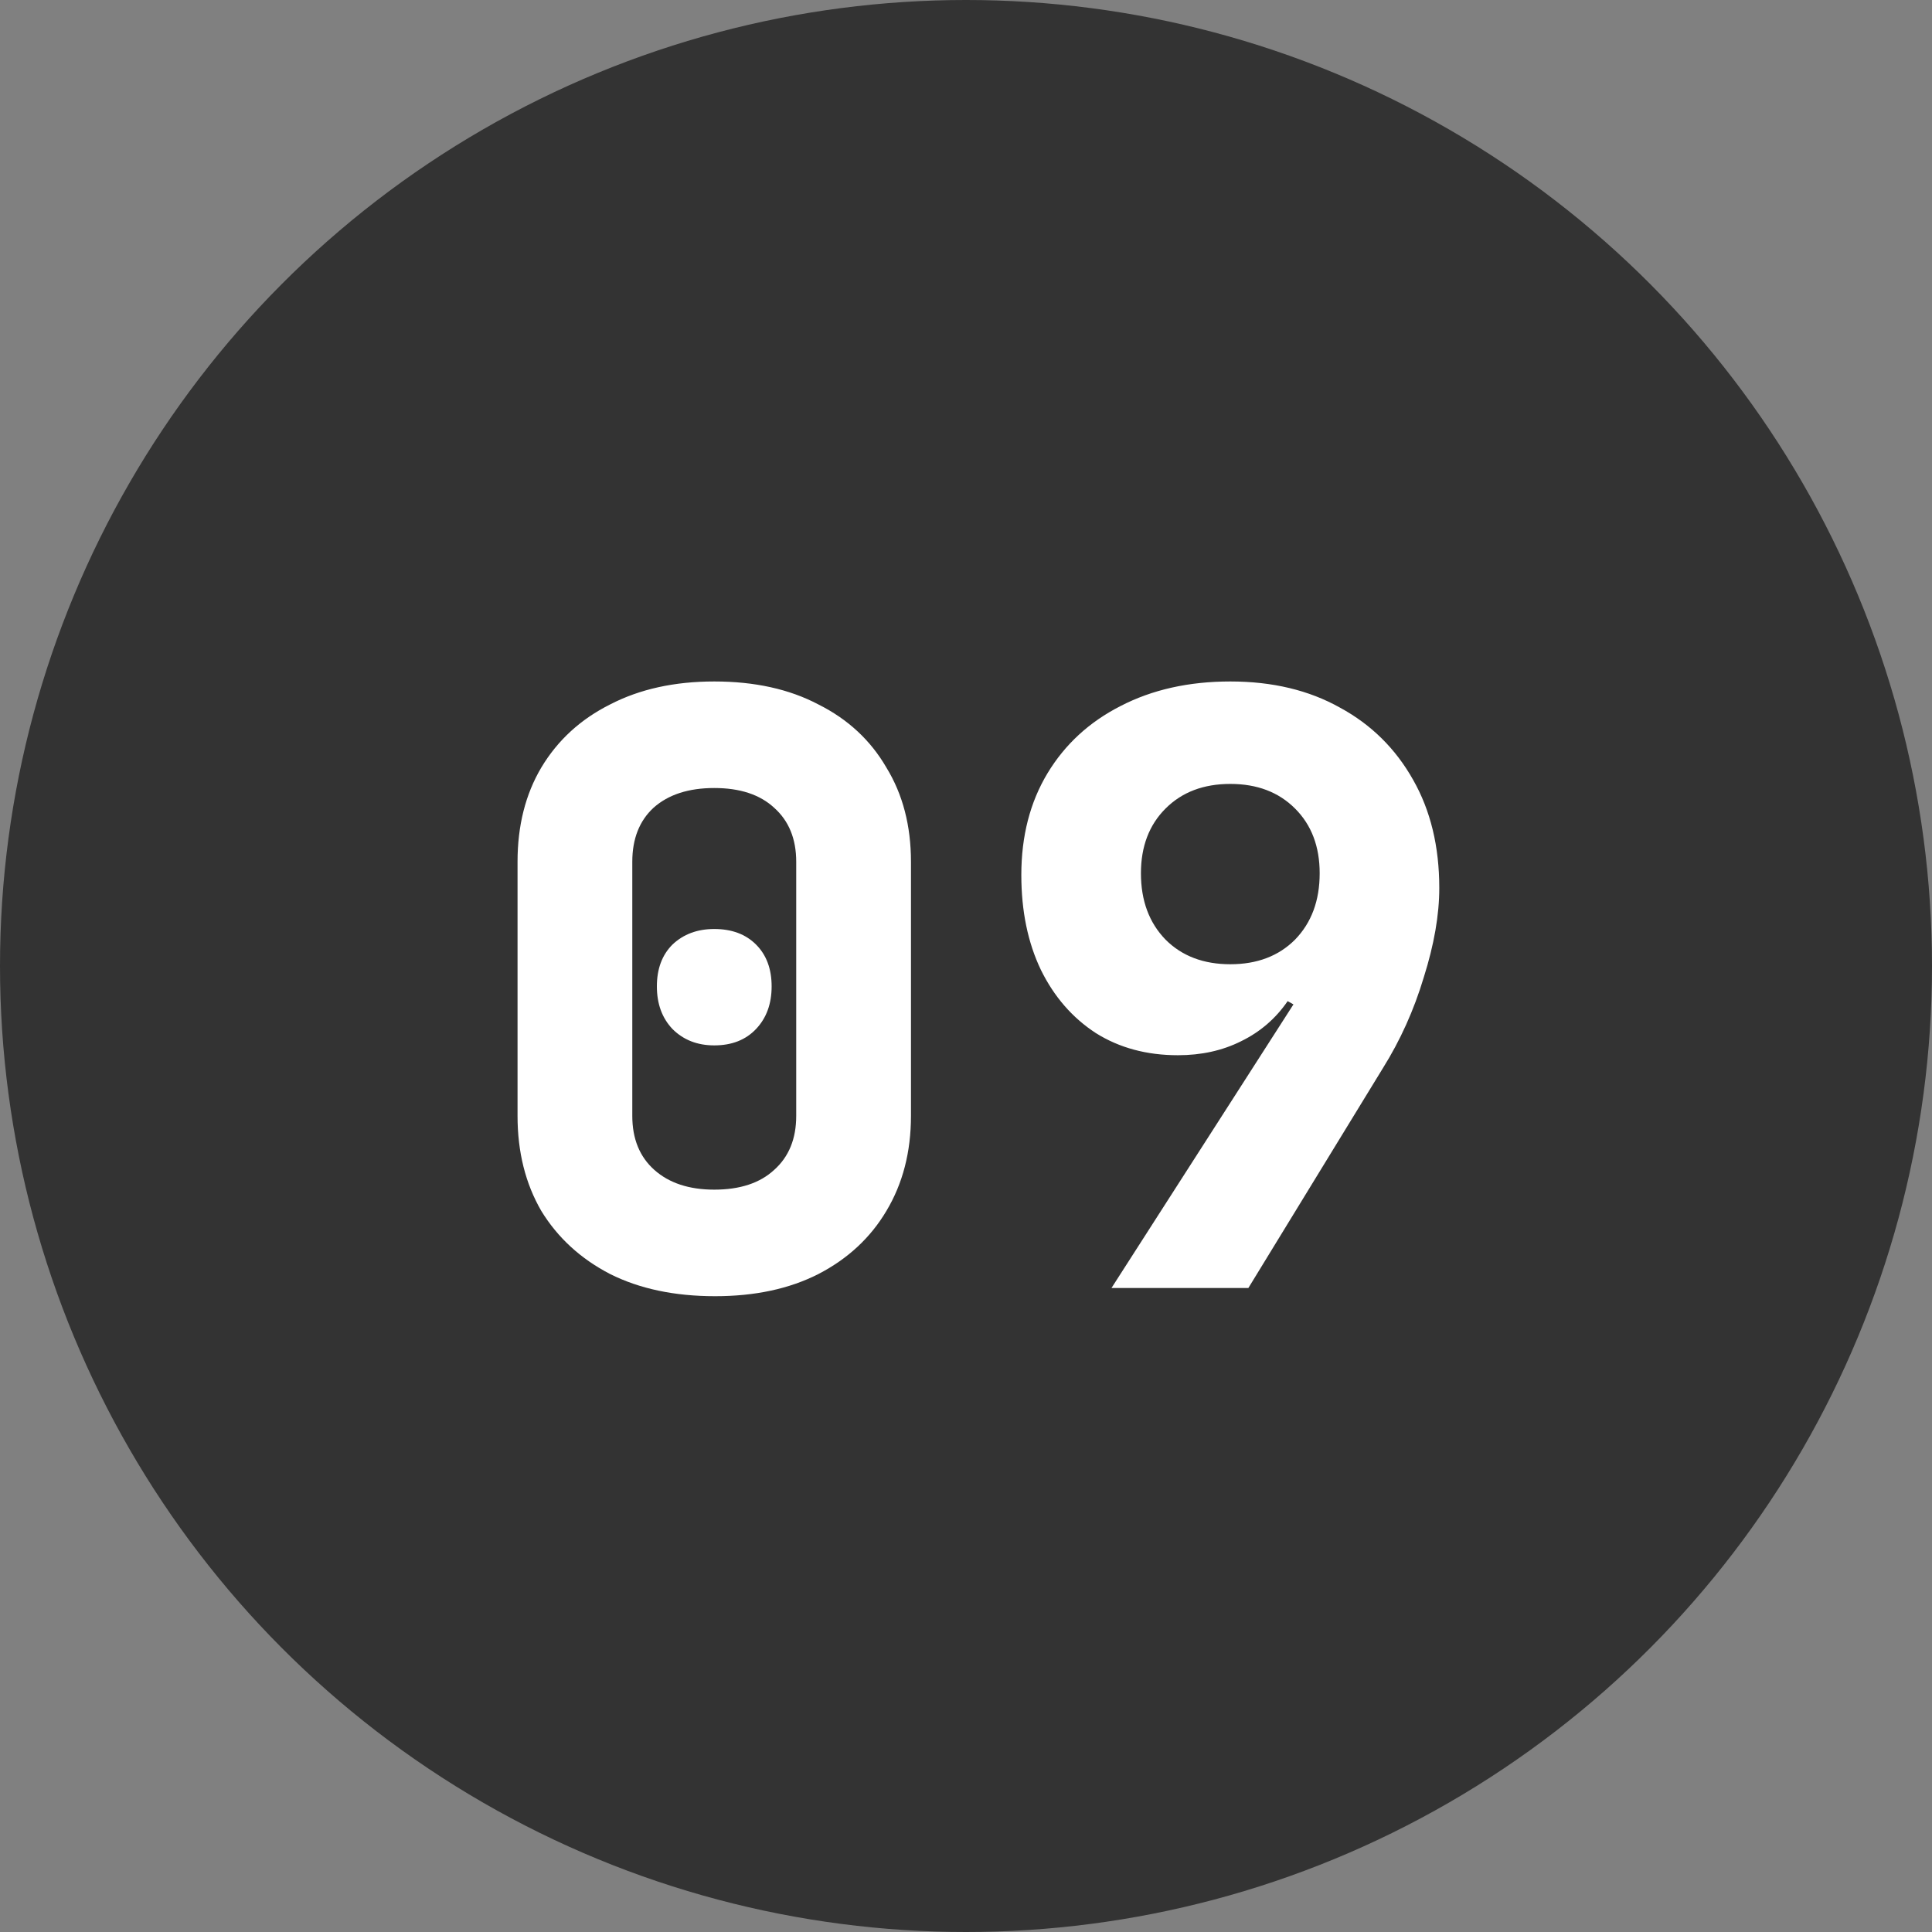
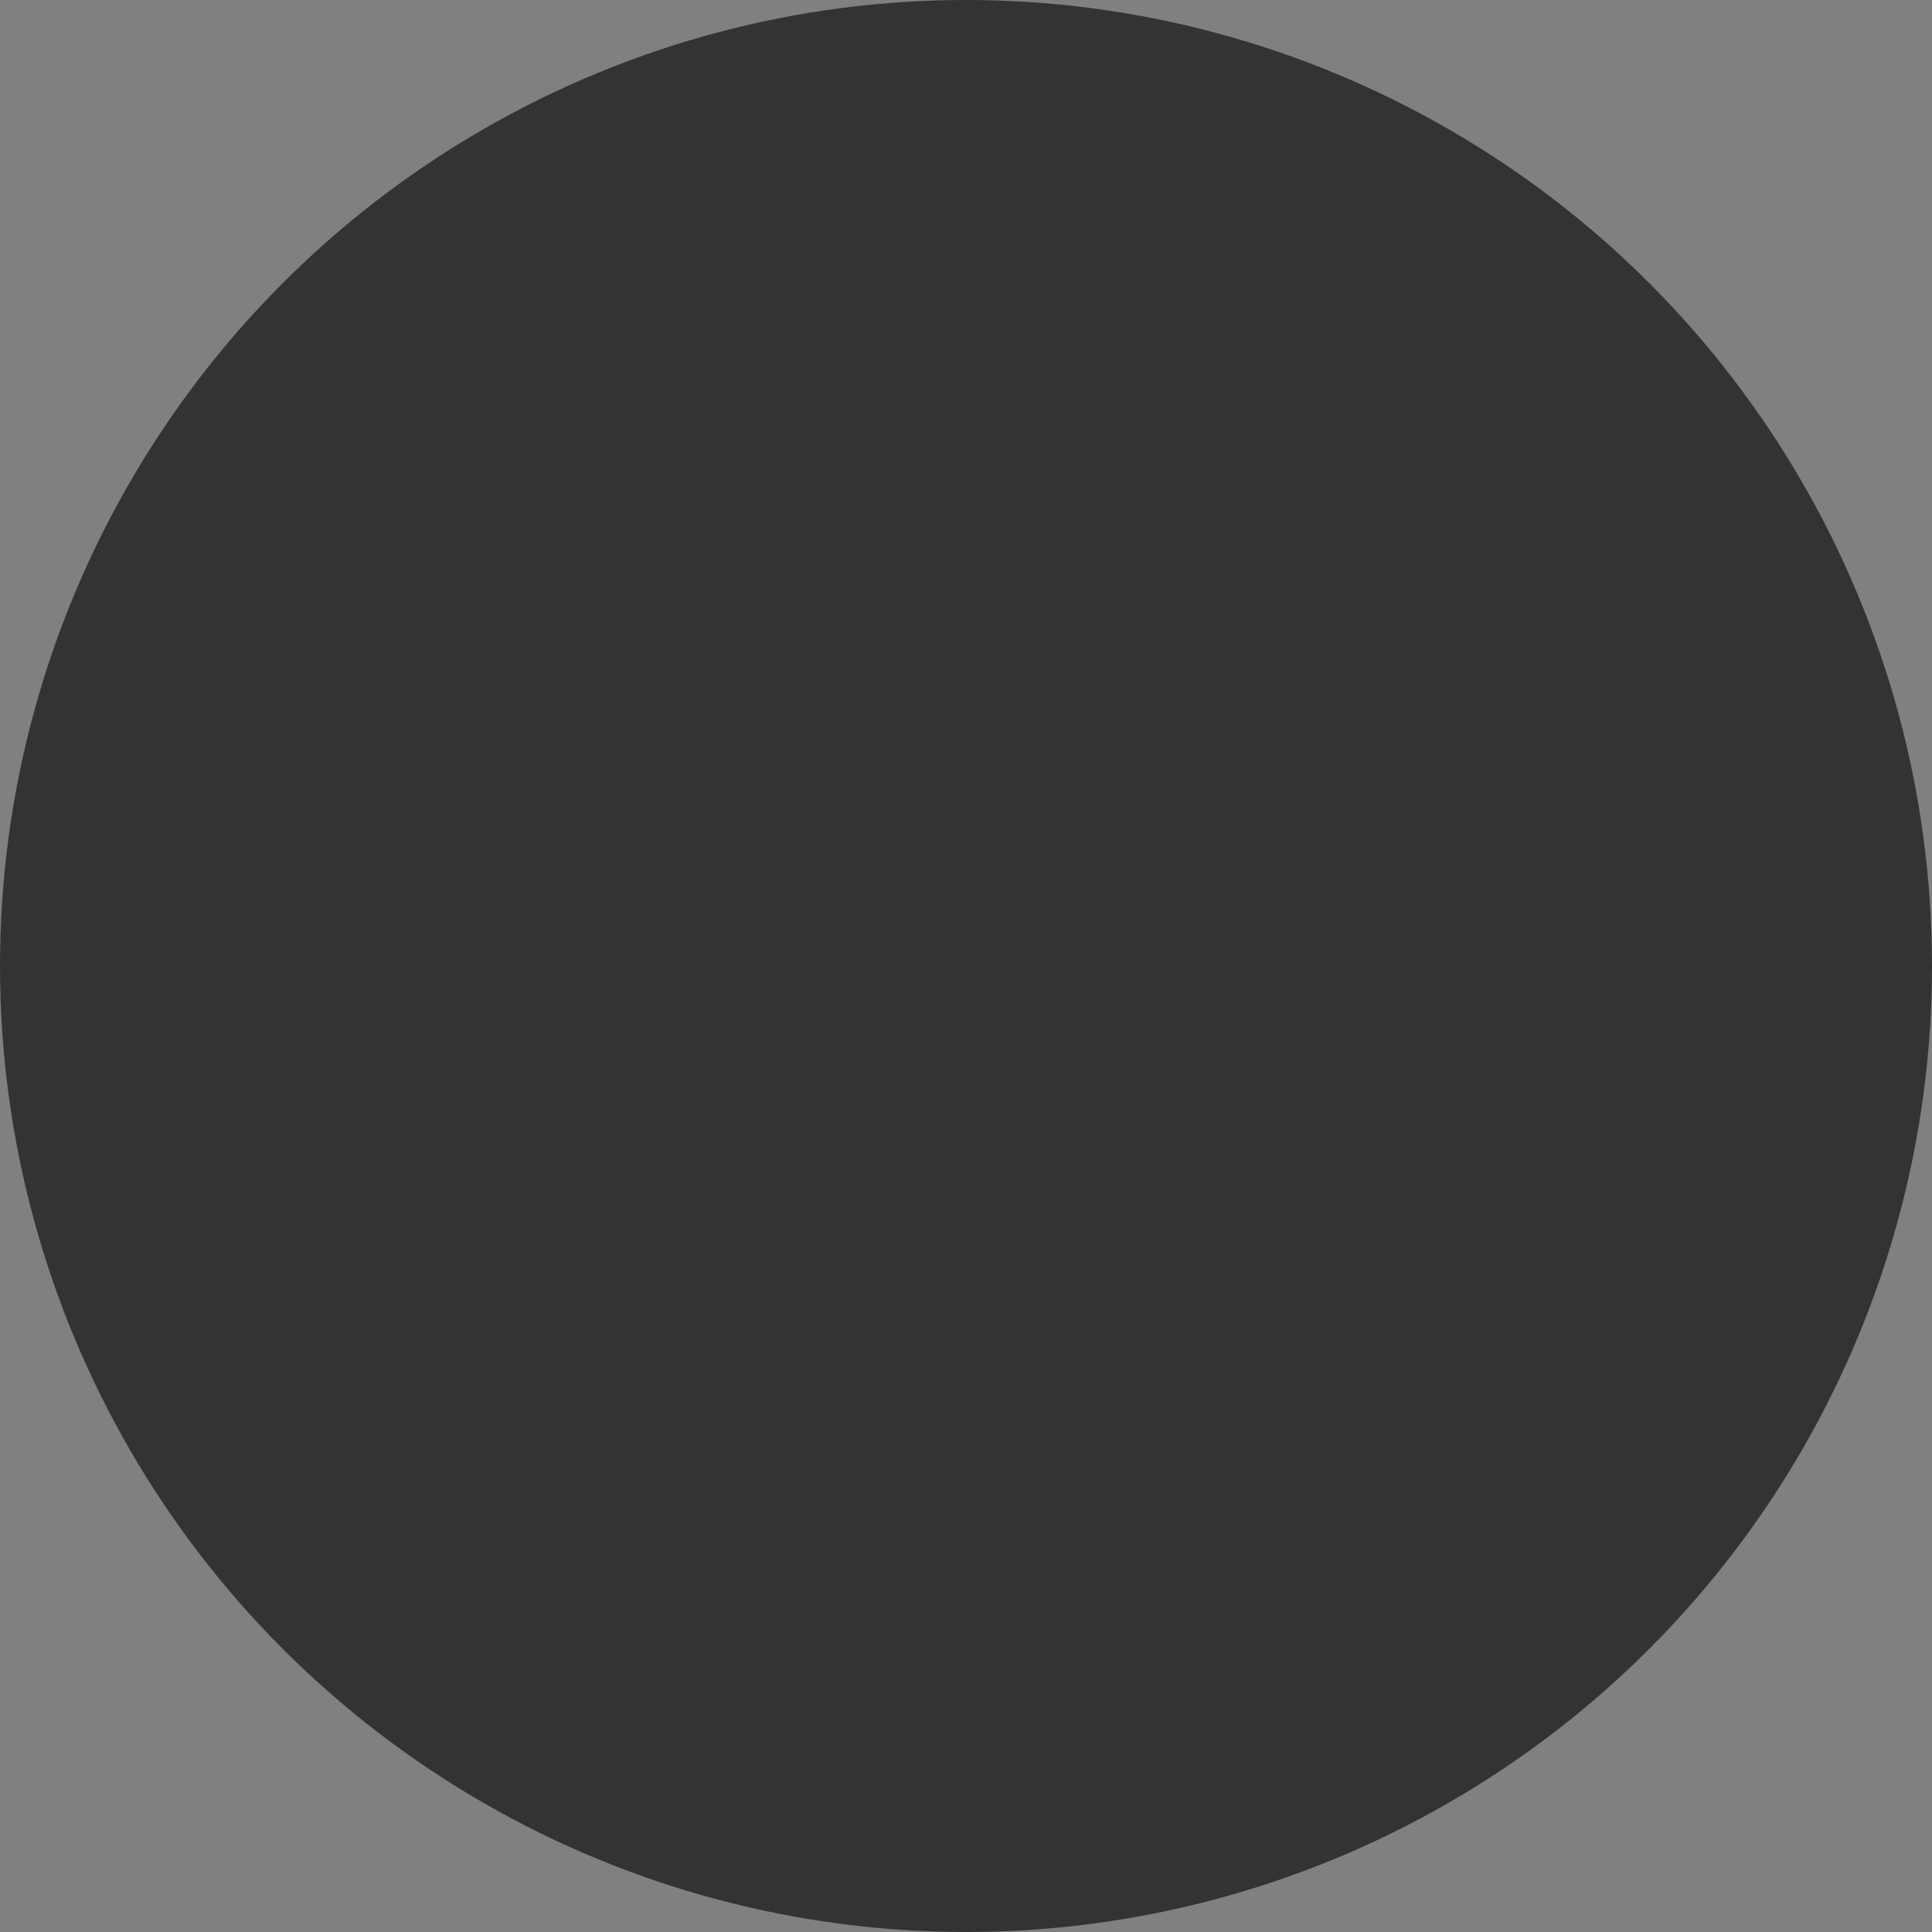
<svg xmlns="http://www.w3.org/2000/svg" width="33" height="33" viewBox="0 0 33 33" fill="none">
  <rect x="0" y="0" width="33" height="33" fill="#808080" stroke="none" />
  <circle cx="16.5" cy="16.5" r="16.5" fill="#333333" />
-   <path d="M12.214 22.14C11.523 22.14 10.926 22.014 10.422 21.762C9.918 21.501 9.526 21.141 9.246 20.684C8.975 20.217 8.84 19.676 8.84 19.06V14.72C8.84 14.104 8.975 13.567 9.246 13.11C9.526 12.643 9.918 12.284 10.422 12.032C10.926 11.771 11.519 11.64 12.2 11.64C12.891 11.64 13.483 11.771 13.978 12.032C14.482 12.284 14.869 12.643 15.14 13.11C15.42 13.567 15.56 14.104 15.56 14.72V19.06C15.56 19.676 15.42 20.217 15.14 20.684C14.869 21.141 14.482 21.501 13.978 21.762C13.483 22.014 12.895 22.14 12.214 22.14ZM12.2 20.32C12.639 20.32 12.979 20.208 13.222 19.984C13.474 19.76 13.6 19.452 13.6 19.06V14.72C13.6 14.328 13.474 14.02 13.222 13.796C12.979 13.572 12.639 13.46 12.2 13.46C11.761 13.46 11.416 13.572 11.164 13.796C10.921 14.02 10.8 14.328 10.8 14.72V19.06C10.8 19.452 10.926 19.76 11.178 19.984C11.43 20.208 11.771 20.32 12.2 20.32ZM12.2 17.856C11.911 17.856 11.673 17.763 11.486 17.576C11.309 17.389 11.22 17.147 11.22 16.848C11.22 16.549 11.309 16.311 11.486 16.134C11.673 15.957 11.911 15.868 12.2 15.868C12.499 15.868 12.737 15.957 12.914 16.134C13.091 16.311 13.18 16.549 13.18 16.848C13.18 17.147 13.091 17.389 12.914 17.576C12.737 17.763 12.499 17.856 12.2 17.856ZM18.985 22L22.093 17.156L21.994 17.1C21.789 17.399 21.523 17.627 21.197 17.786C20.879 17.945 20.52 18.024 20.119 18.024C19.587 18.024 19.12 17.898 18.718 17.646C18.317 17.385 18.005 17.025 17.78 16.568C17.556 16.101 17.445 15.56 17.445 14.944C17.445 14.281 17.594 13.703 17.892 13.208C18.191 12.713 18.607 12.331 19.139 12.06C19.68 11.78 20.305 11.64 21.015 11.64C21.733 11.64 22.358 11.789 22.89 12.088C23.422 12.377 23.838 12.788 24.137 13.32C24.435 13.843 24.584 14.459 24.584 15.168C24.584 15.625 24.496 16.134 24.319 16.694C24.151 17.254 23.917 17.772 23.619 18.248L21.323 22H18.985ZM21.015 16.47C21.472 16.47 21.84 16.33 22.12 16.05C22.401 15.761 22.541 15.383 22.541 14.916C22.541 14.459 22.401 14.09 22.12 13.81C21.84 13.53 21.472 13.39 21.015 13.39C20.557 13.39 20.189 13.53 19.909 13.81C19.628 14.09 19.488 14.459 19.488 14.916C19.488 15.383 19.628 15.761 19.909 16.05C20.189 16.33 20.557 16.47 21.015 16.47Z" fill="white" />
</svg>